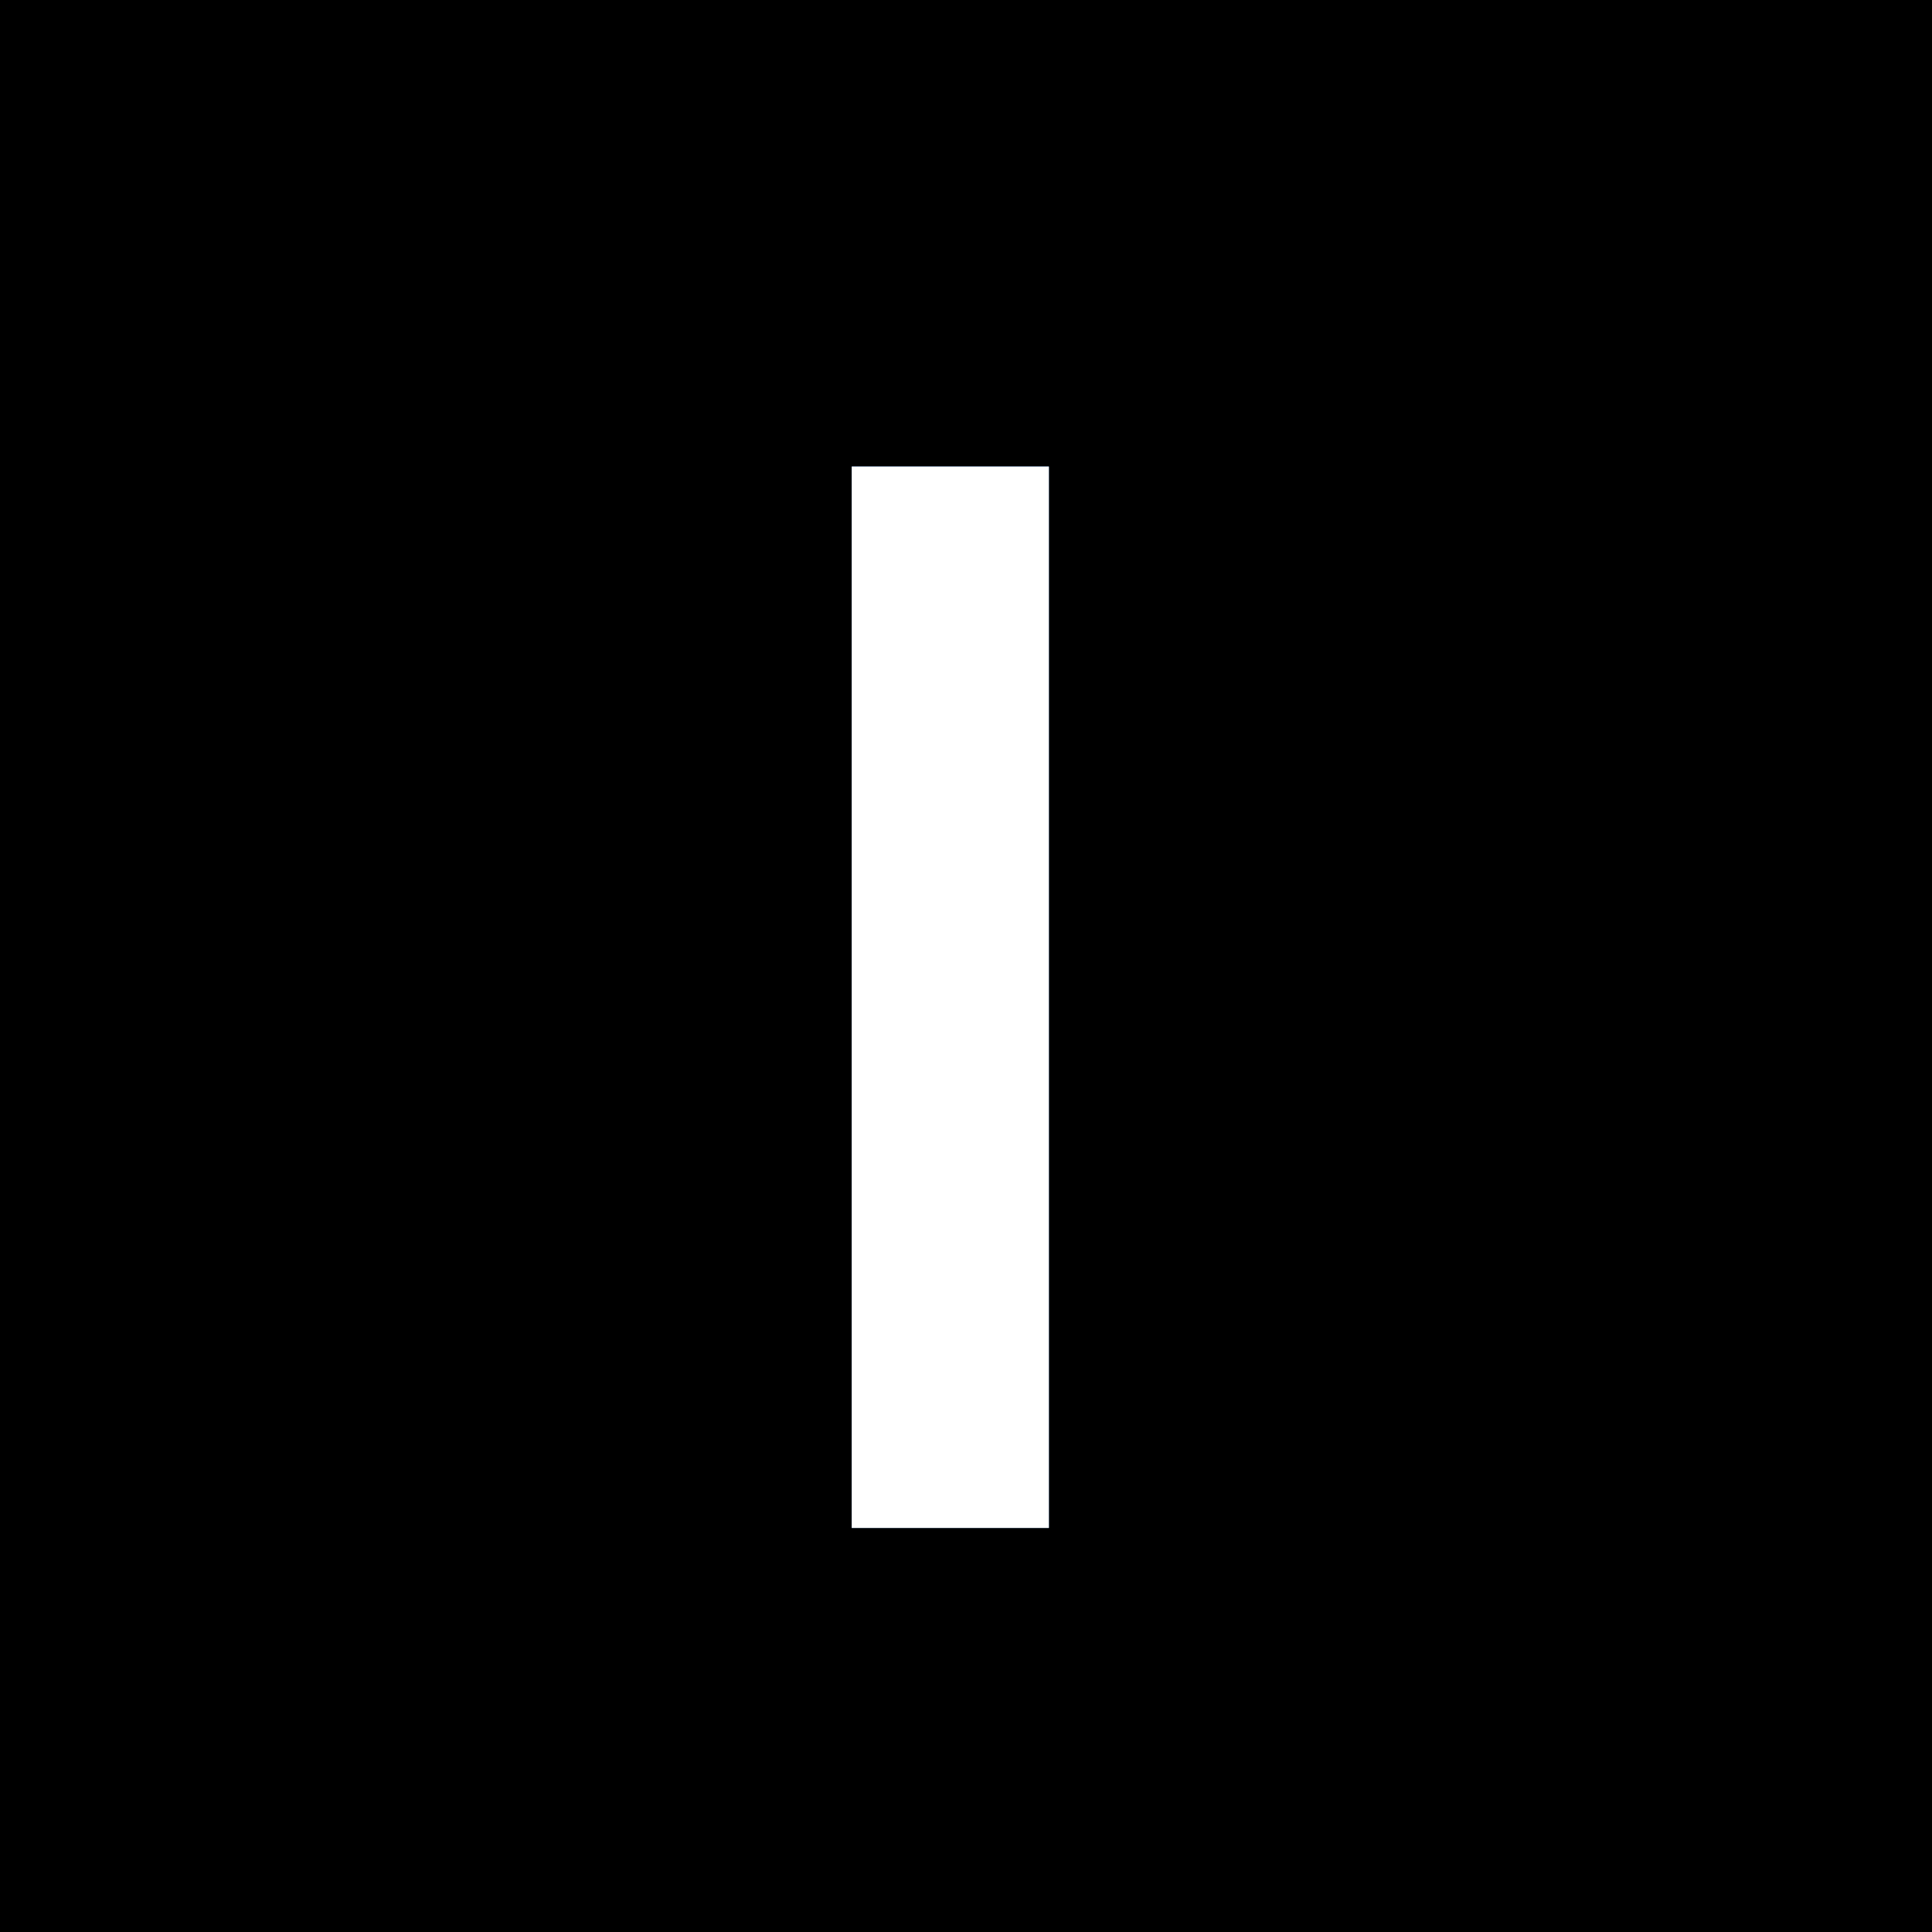
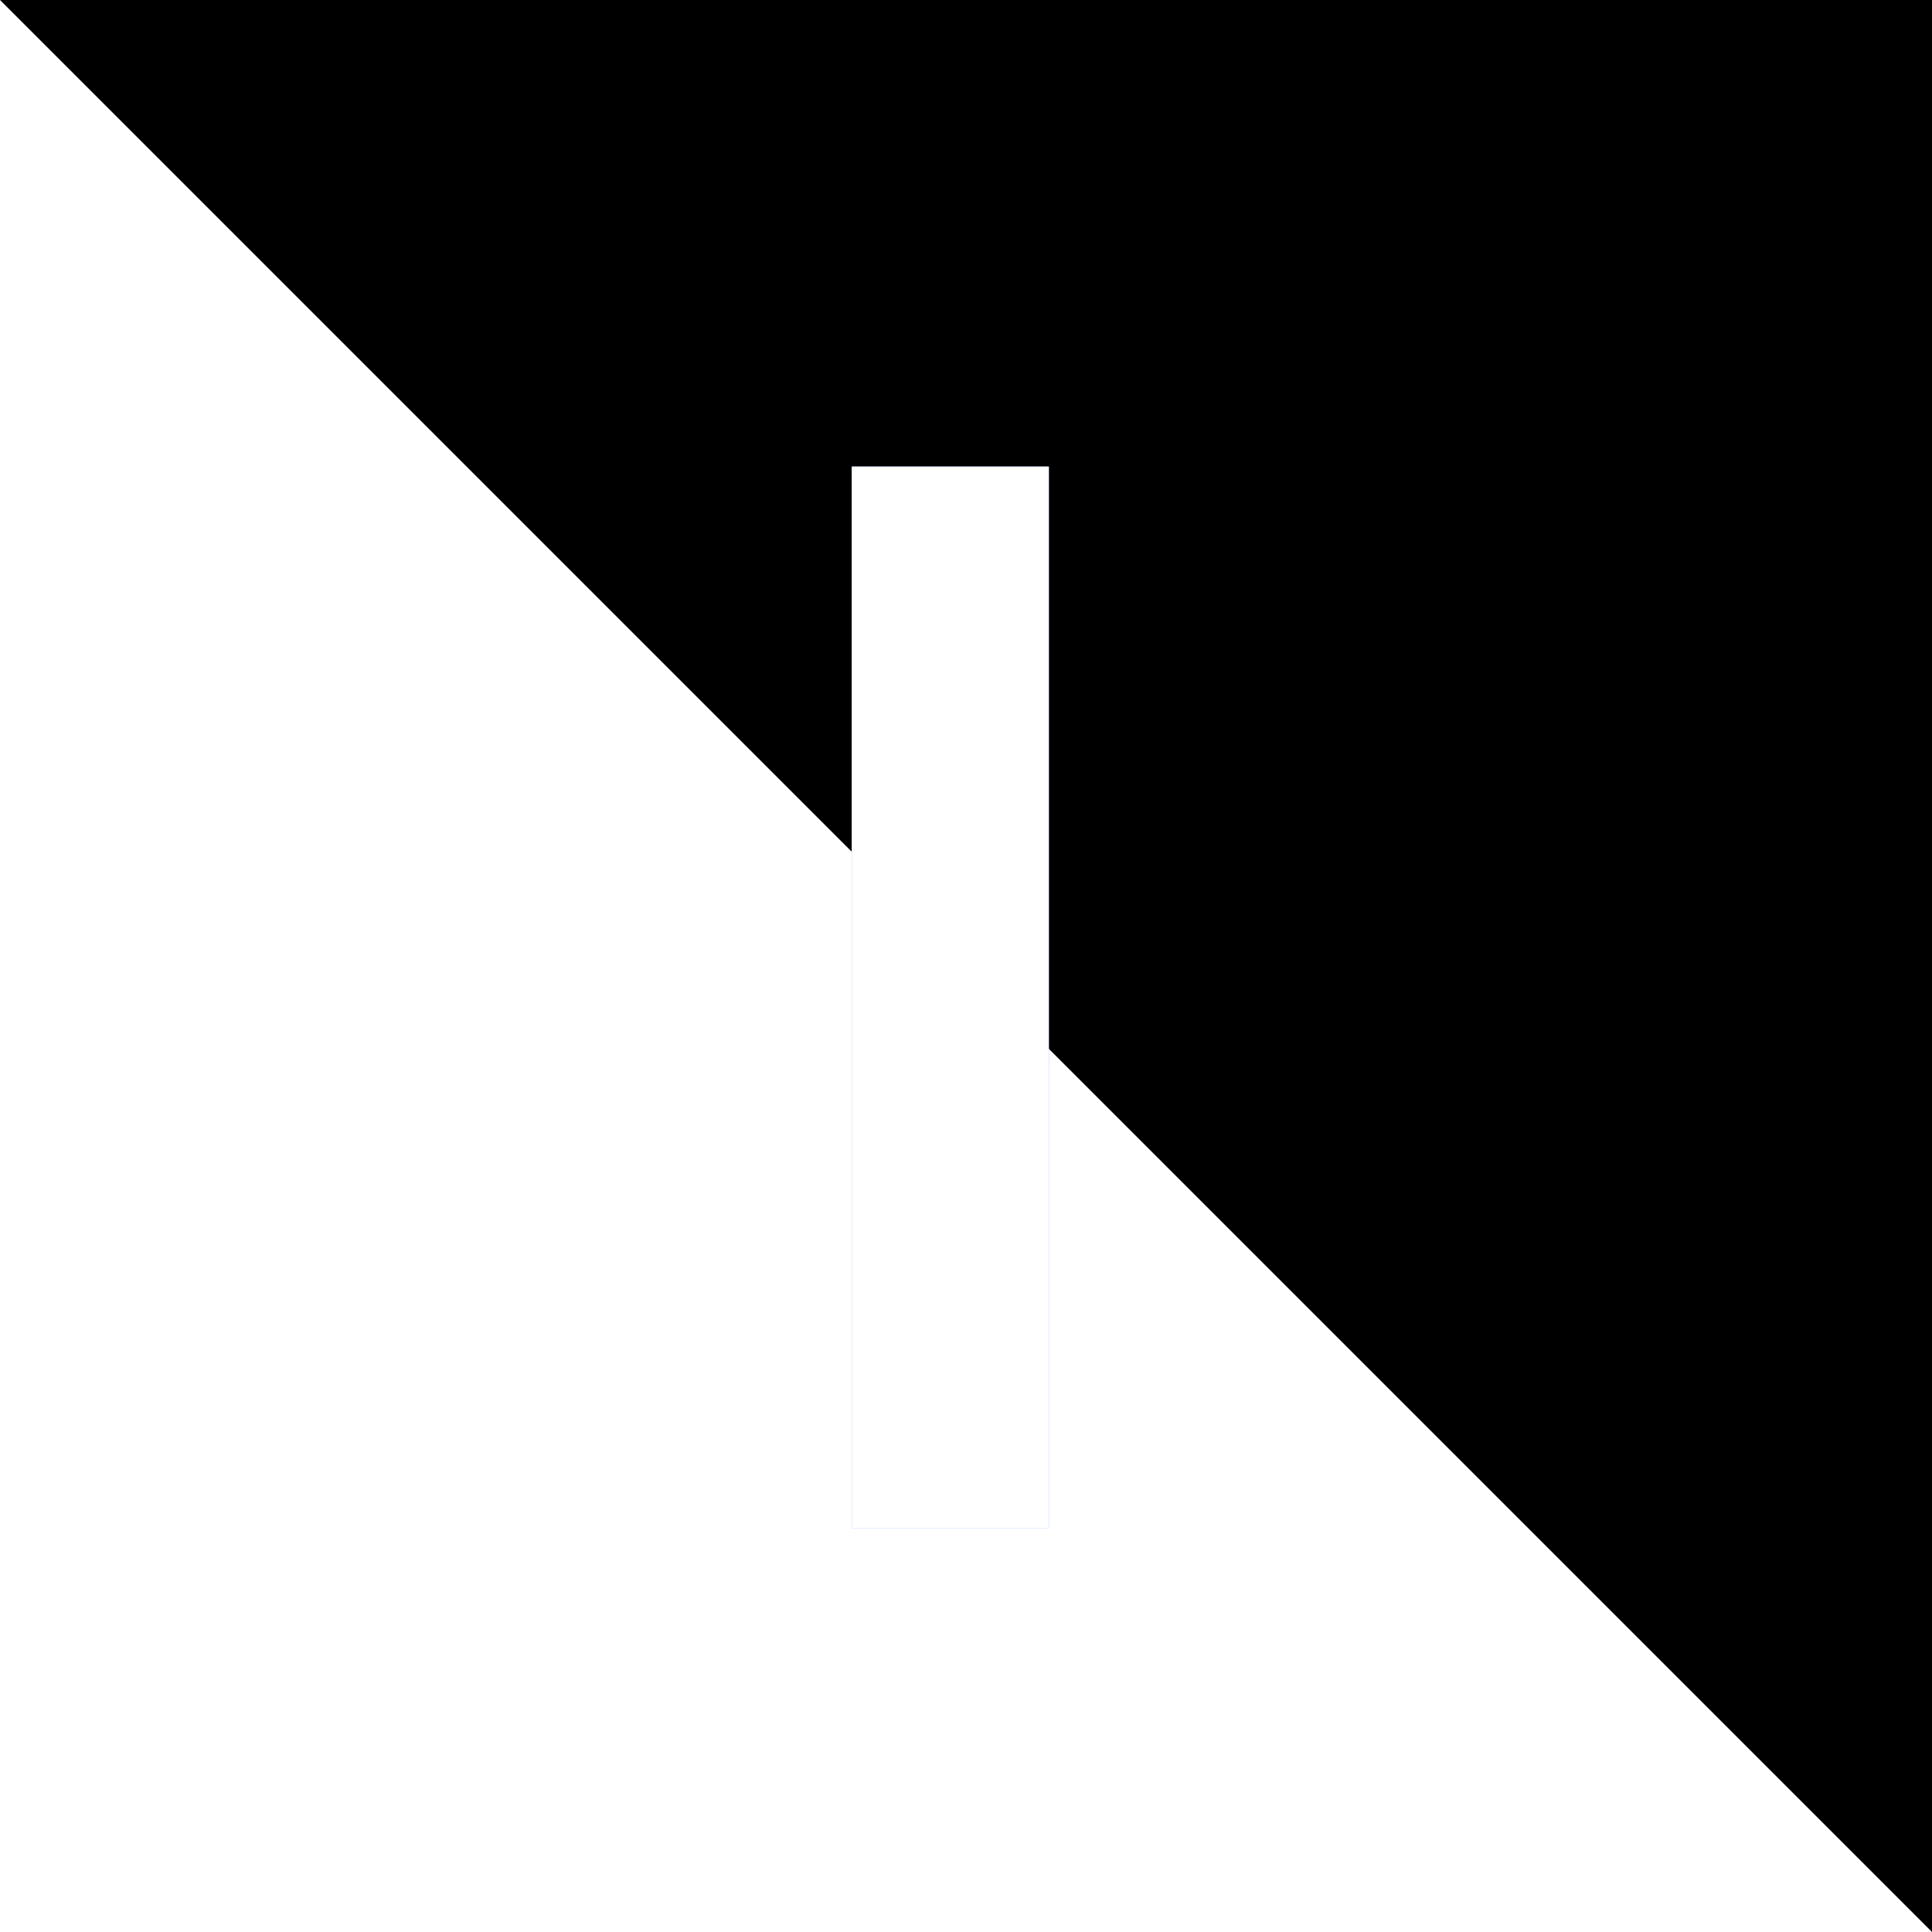
<svg xmlns="http://www.w3.org/2000/svg" width="65" height="65" viewBox="0 0 65 65" fill="none">
-   <path fill="#EDF6FF" d="M0 0h65v65H0z" />
-   <path fill="#000" d="M0 0h65v65H0z" />
+   <path fill="#000" d="M0 0h65v65z" />
  <path d="M28.656 15.696h6.632v35.71h-6.632v-35.71z" fill="#3C8BF1" />
  <path d="M28.656 15.696h6.632v35.71h-6.632v-35.71z" fill="#fff" />
</svg>